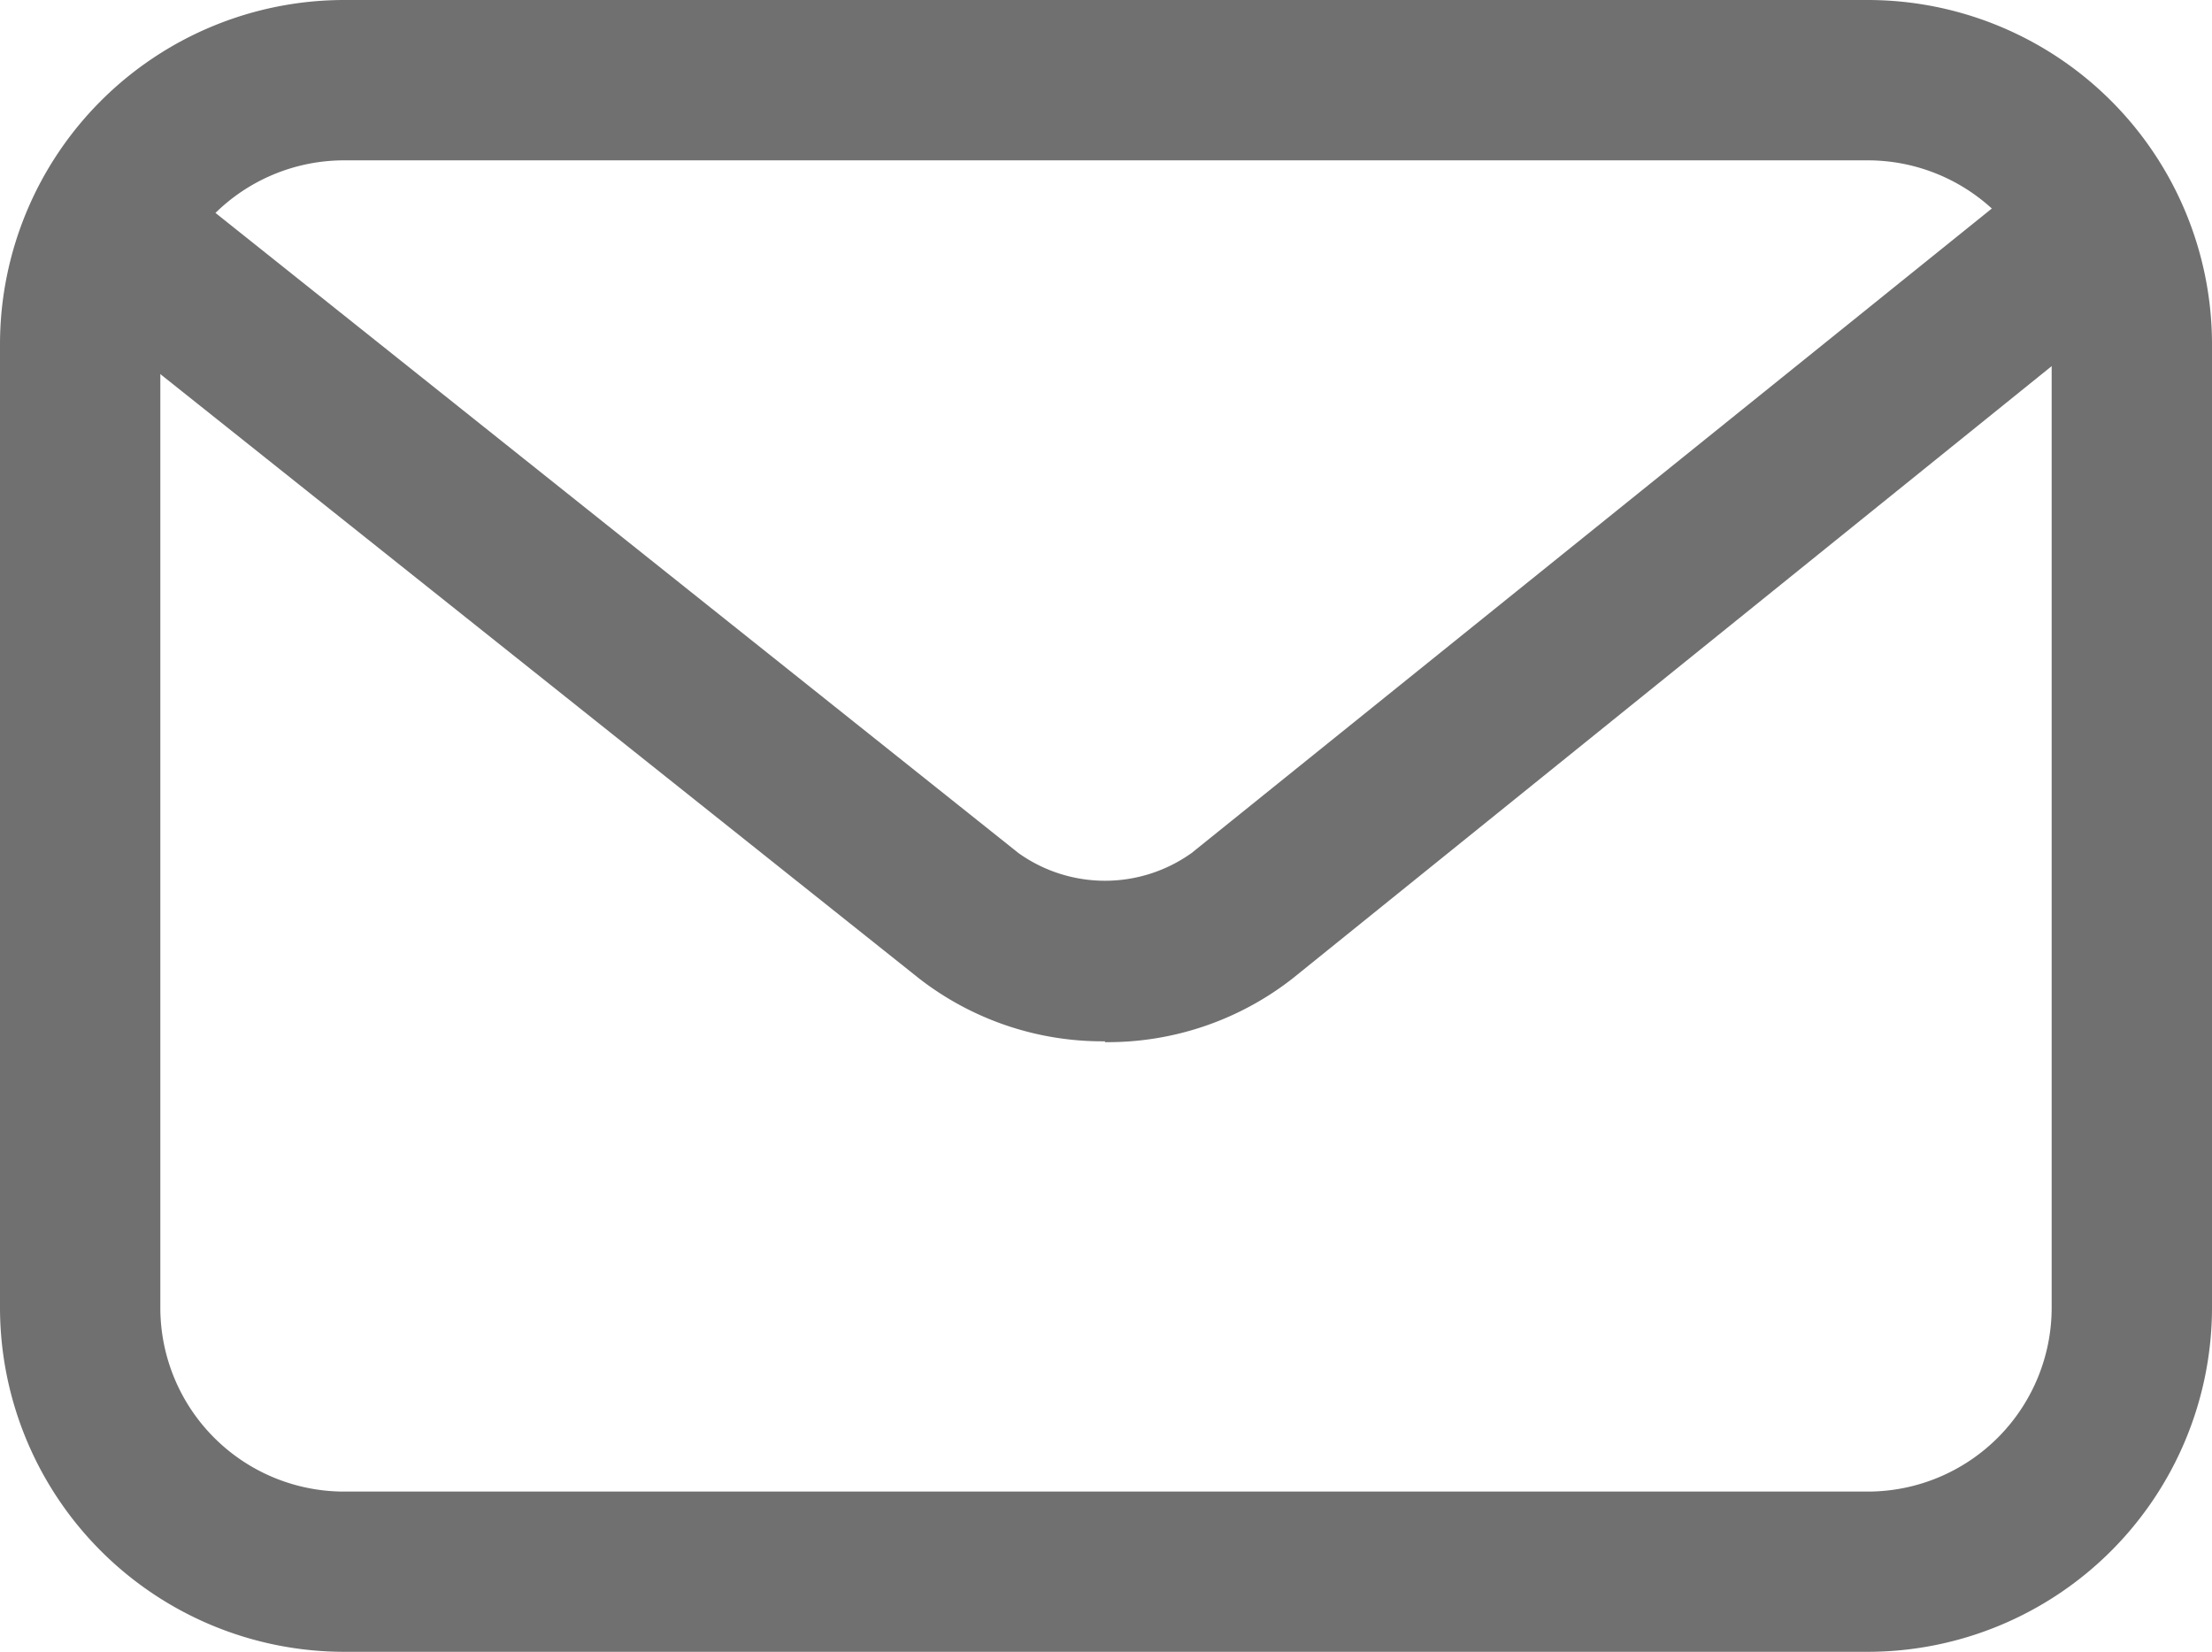
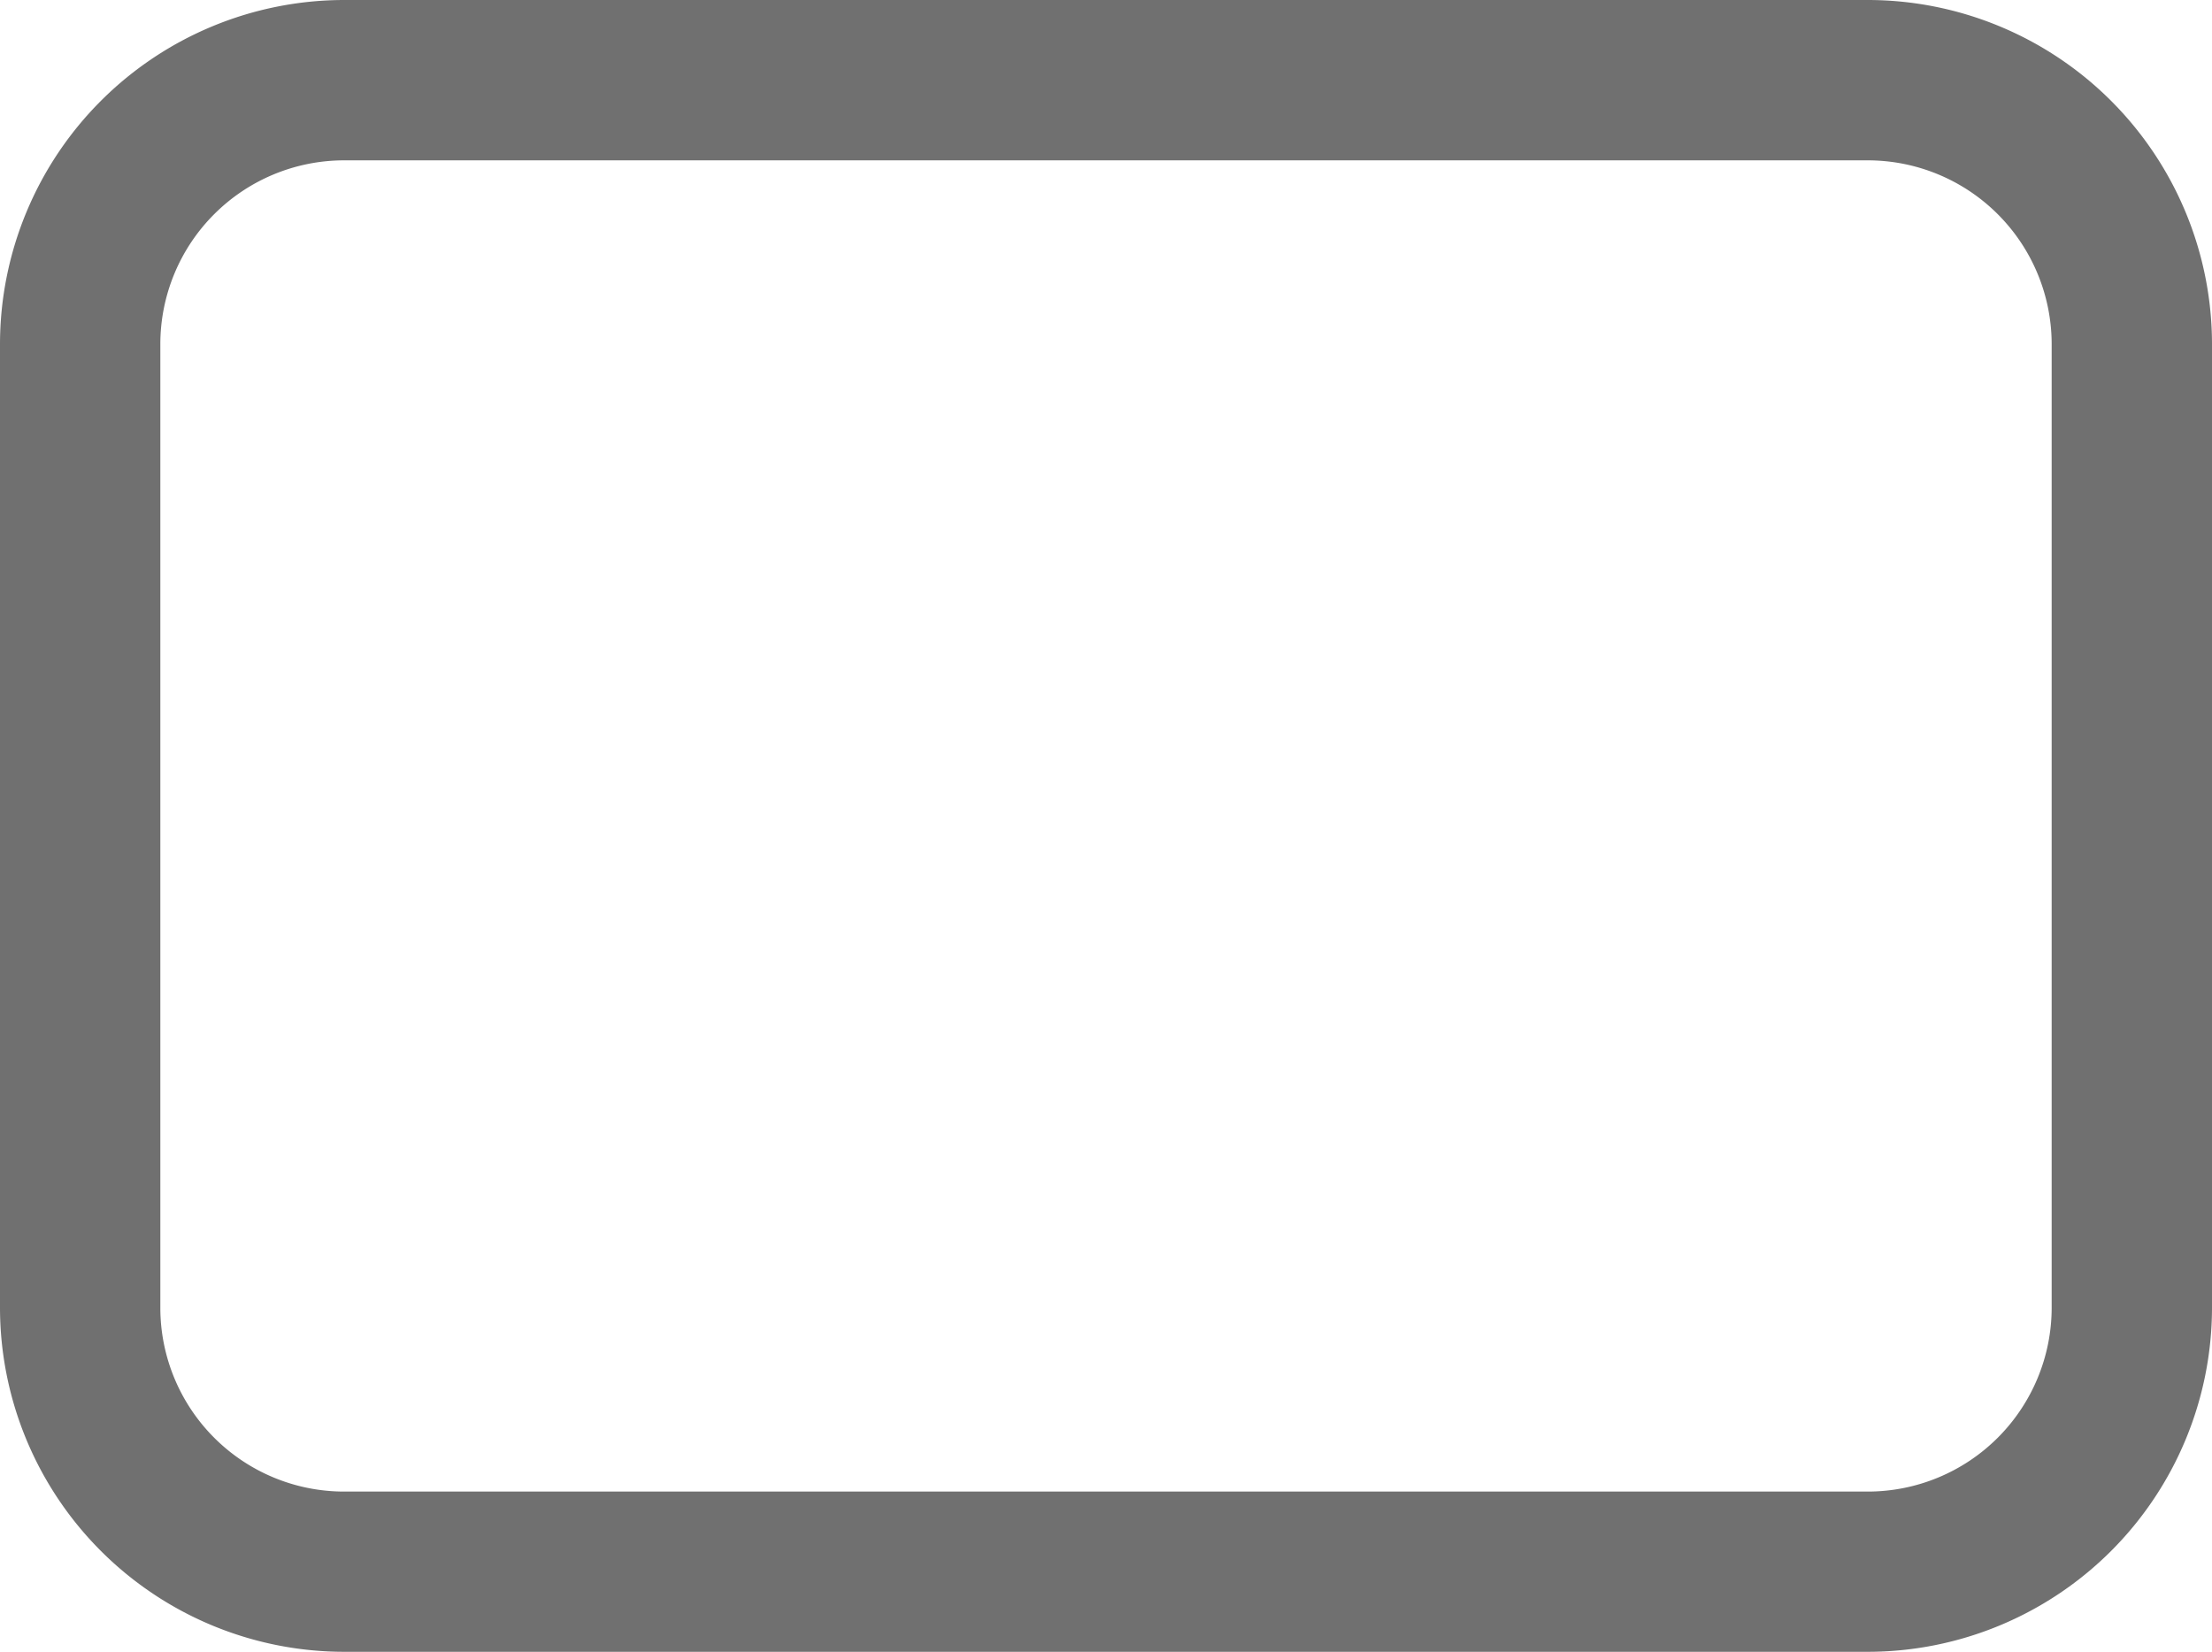
<svg xmlns="http://www.w3.org/2000/svg" id="email_icon_176156" width="21.15" height="15.793" viewBox="0 0 21.15 15.793">
  <path id="Path_14" data-name="Path 14" d="M18.11,20.412H3.539A3.293,3.293,0,0,1,.25,17.123V7.908A3.293,3.293,0,0,1,3.539,4.619H18.11A3.293,3.293,0,0,1,21.4,7.908v9.215A3.293,3.293,0,0,1,18.11,20.412ZM3.539,6.152A1.758,1.758,0,0,0,1.783,7.908v9.215A1.758,1.758,0,0,0,3.539,18.88H18.11a1.759,1.759,0,0,0,1.757-1.757V7.908A1.759,1.759,0,0,0,18.11,6.152Z" transform="translate(-0.25 -4.619)" fill="#707070" />
-   <path id="Path_15" data-name="Path 15" d="M11.009,15.5a2.859,2.859,0,0,1-1.778-.6l-8.2-6.531a.766.766,0,0,1,.956-1.2l8.193,6.531a1.425,1.425,0,0,0,1.655,0L19.931,7.18a.766.766,0,1,1,.962,1.192L12.8,14.9a2.866,2.866,0,0,1-1.795.608Z" transform="translate(-0.442 -5.544)" fill="#707070" />
</svg>